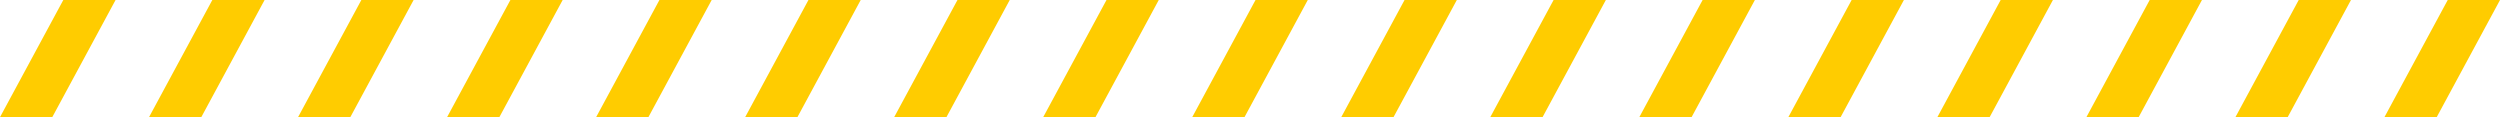
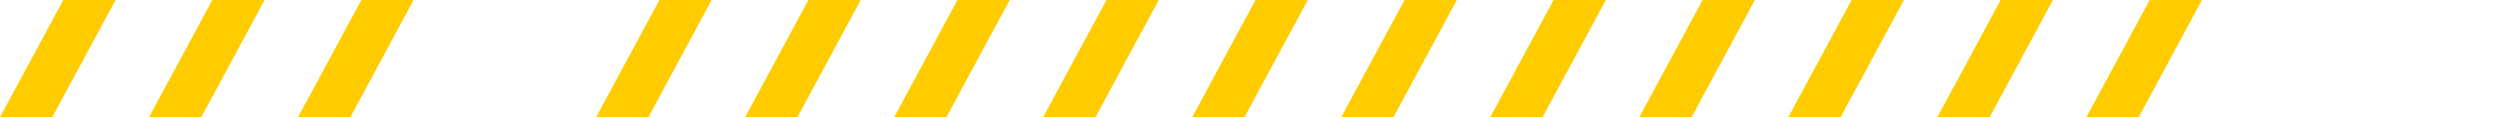
<svg xmlns="http://www.w3.org/2000/svg" fill="#ffcc00" height="52.8" preserveAspectRatio="xMidYMid meet" version="1" viewBox="0.0 0.0 1127.5 52.8" width="1127.5" zoomAndPan="magnify">
  <g id="change1_1">
    <path d="M0 52.84L23.57 52.84 52.12 0 28.55 0z" />
    <path d="M67.21 52.84L90.78 52.84 119.33 0 95.76 0z" />
    <path d="M134.42 52.84L157.99 52.84 186.54 0 162.97 0z" />
-     <path d="M201.63 52.84L225.21 52.84 253.76 0 230.19 0z" />
    <path d="M268.85 52.84L292.42 52.84 320.97 0 297.4 0z" />
    <path d="M336.06 52.84L359.63 52.84 388.18 0 364.61 0z" />
    <path d="M403.27 52.84L426.84 52.84 455.39 0 431.82 0z" />
    <path d="M470.48 52.84L494.05 52.84 522.6 0 499.03 0z" />
    <path d="M537.69 52.84L561.26 52.84 589.81 0 566.24 0z" />
    <path d="M604.9 52.84L628.47 52.84 657.03 0 633.45 0z" />
    <path d="M672.11 52.84L695.69 52.84 724.24 0 700.67 0z" />
    <path d="M739.33 52.84L762.9 52.84 791.45 0 767.88 0z" />
    <path d="M806.54 52.84L830.11 52.84 858.66 0 835.09 0z" />
    <path d="M873.75 52.84L897.32 52.84 925.87 0 902.3 0z" />
    <path d="M940.96 52.84L964.53 52.84 993.08 0 969.51 0z" />
-     <path d="M1008.17 52.84L1031.74 52.84 1060.29 0 1036.72 0z" />
-     <path d="M1075.38 52.84L1098.95 52.84 1127.51 0 1103.93 0z" />
+     <path d="M1008.17 52.84z" />
  </g>
</svg>